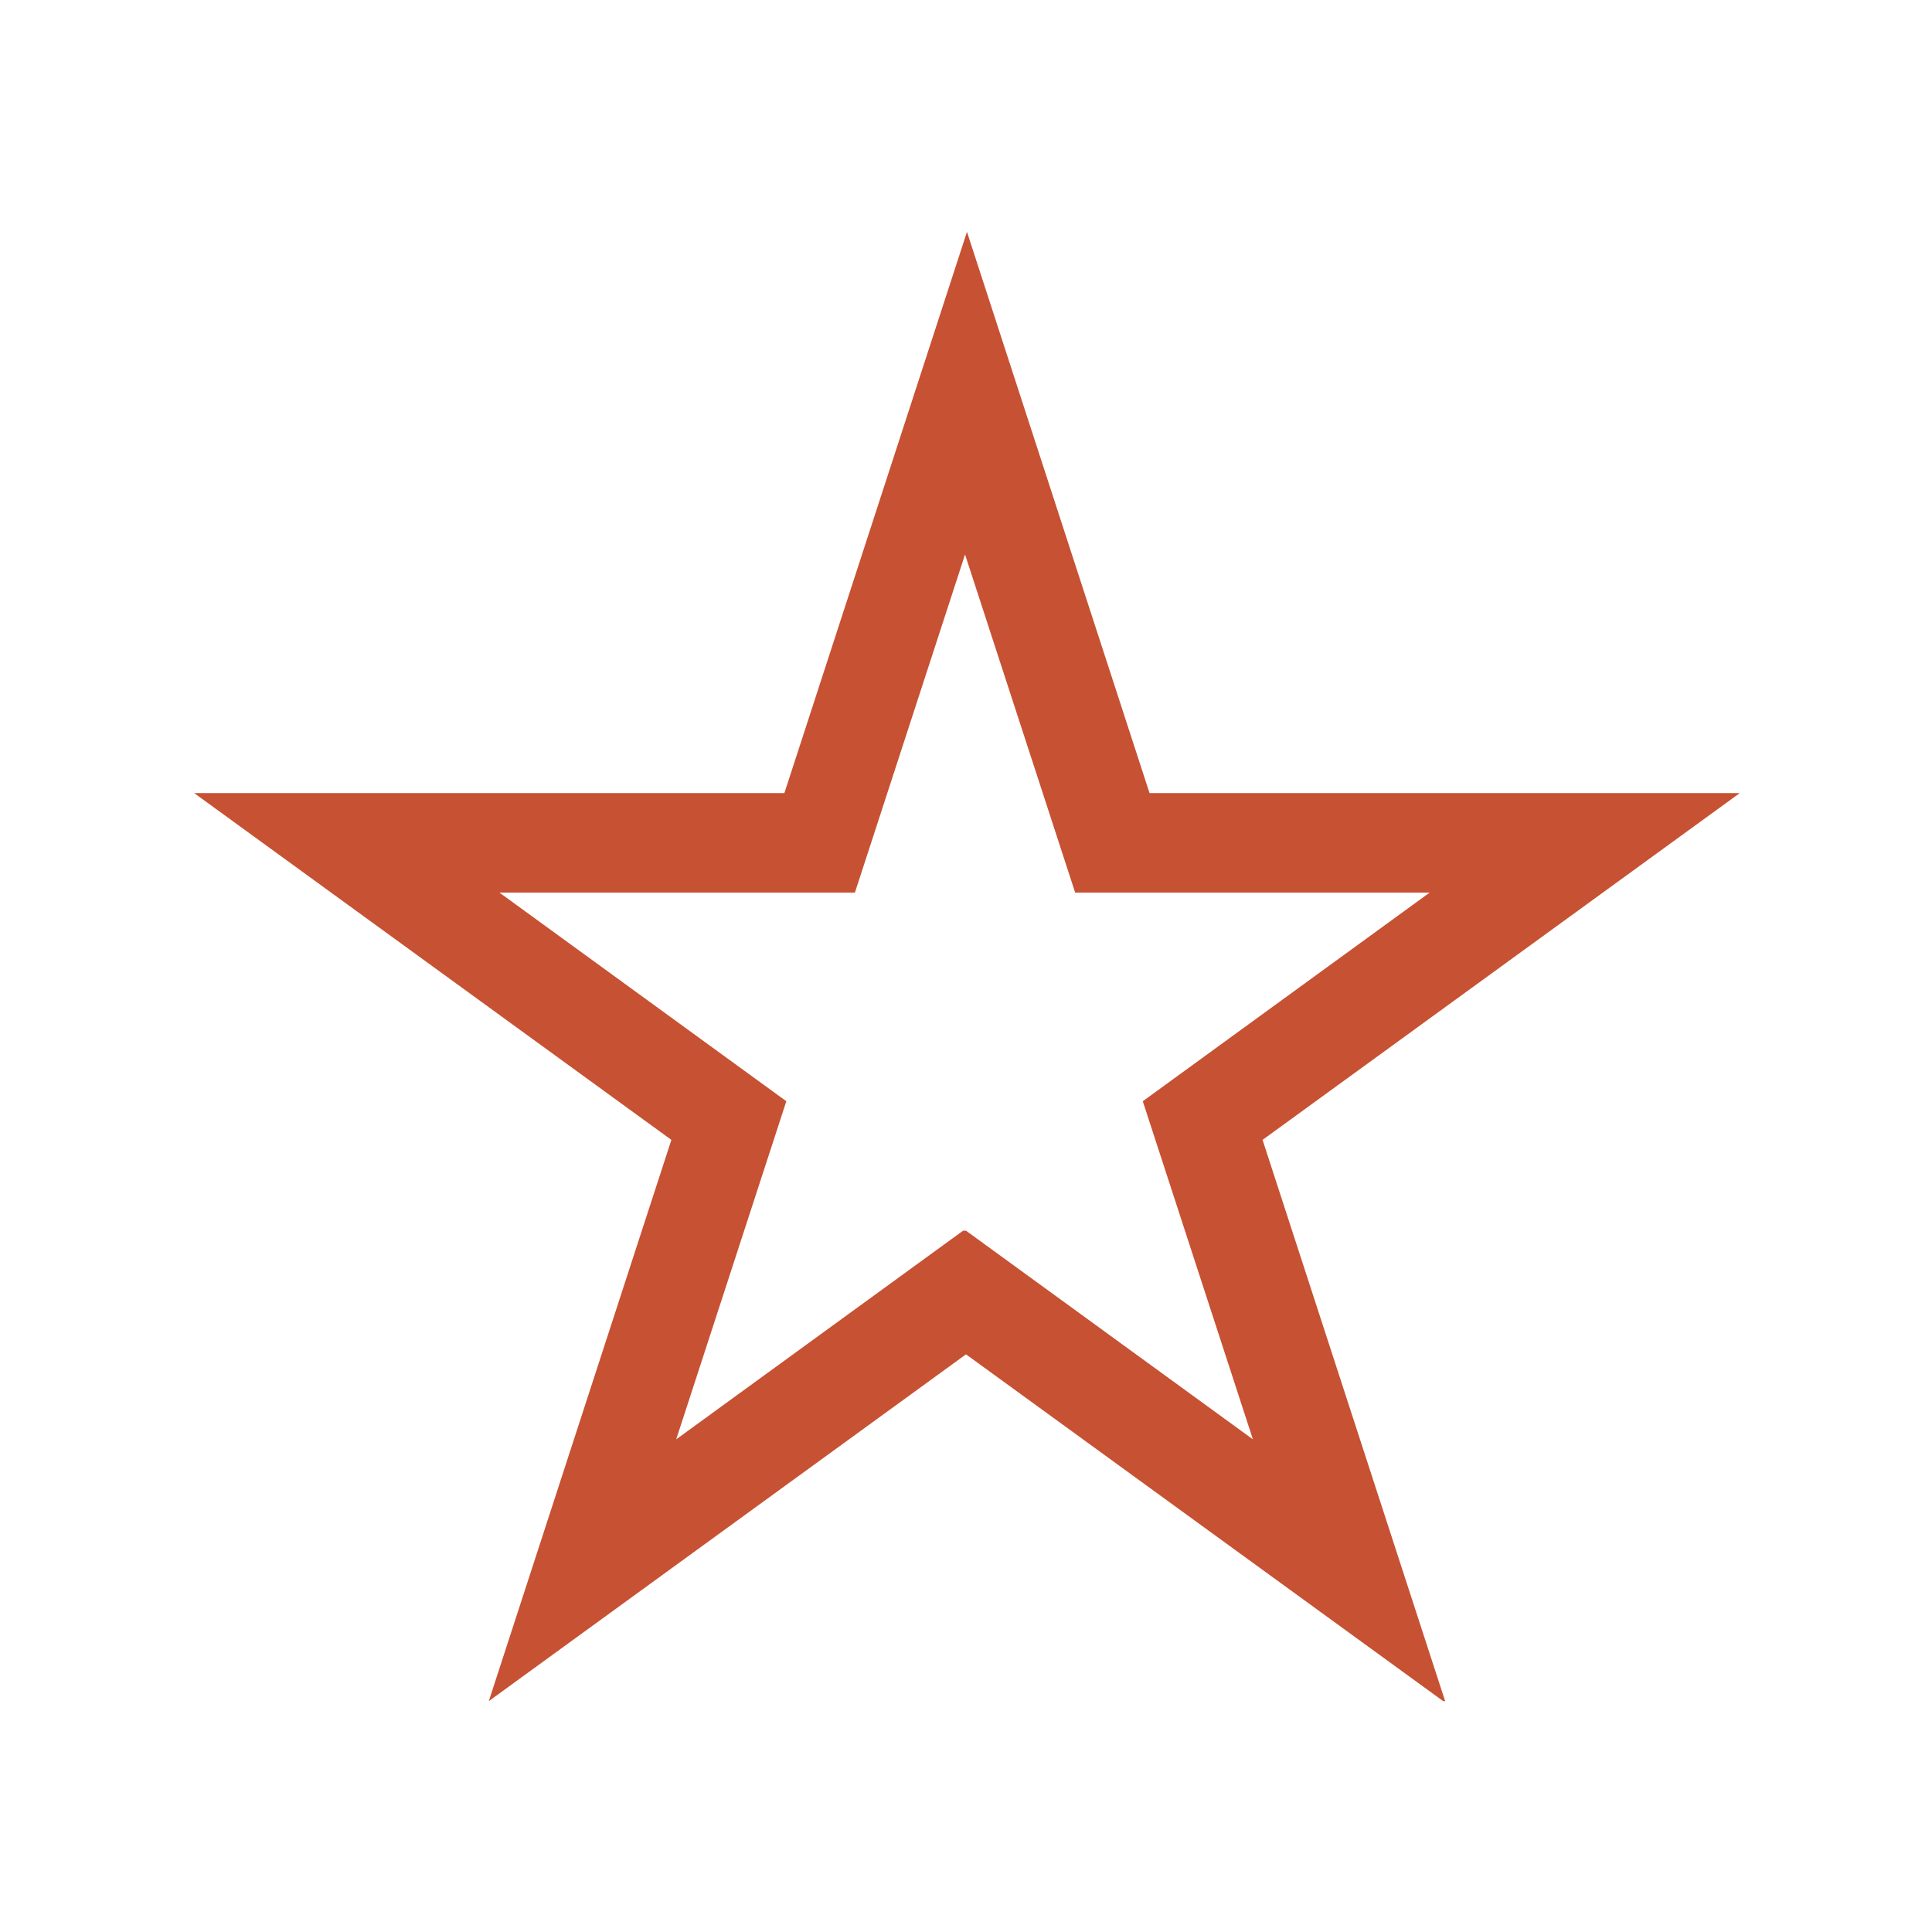
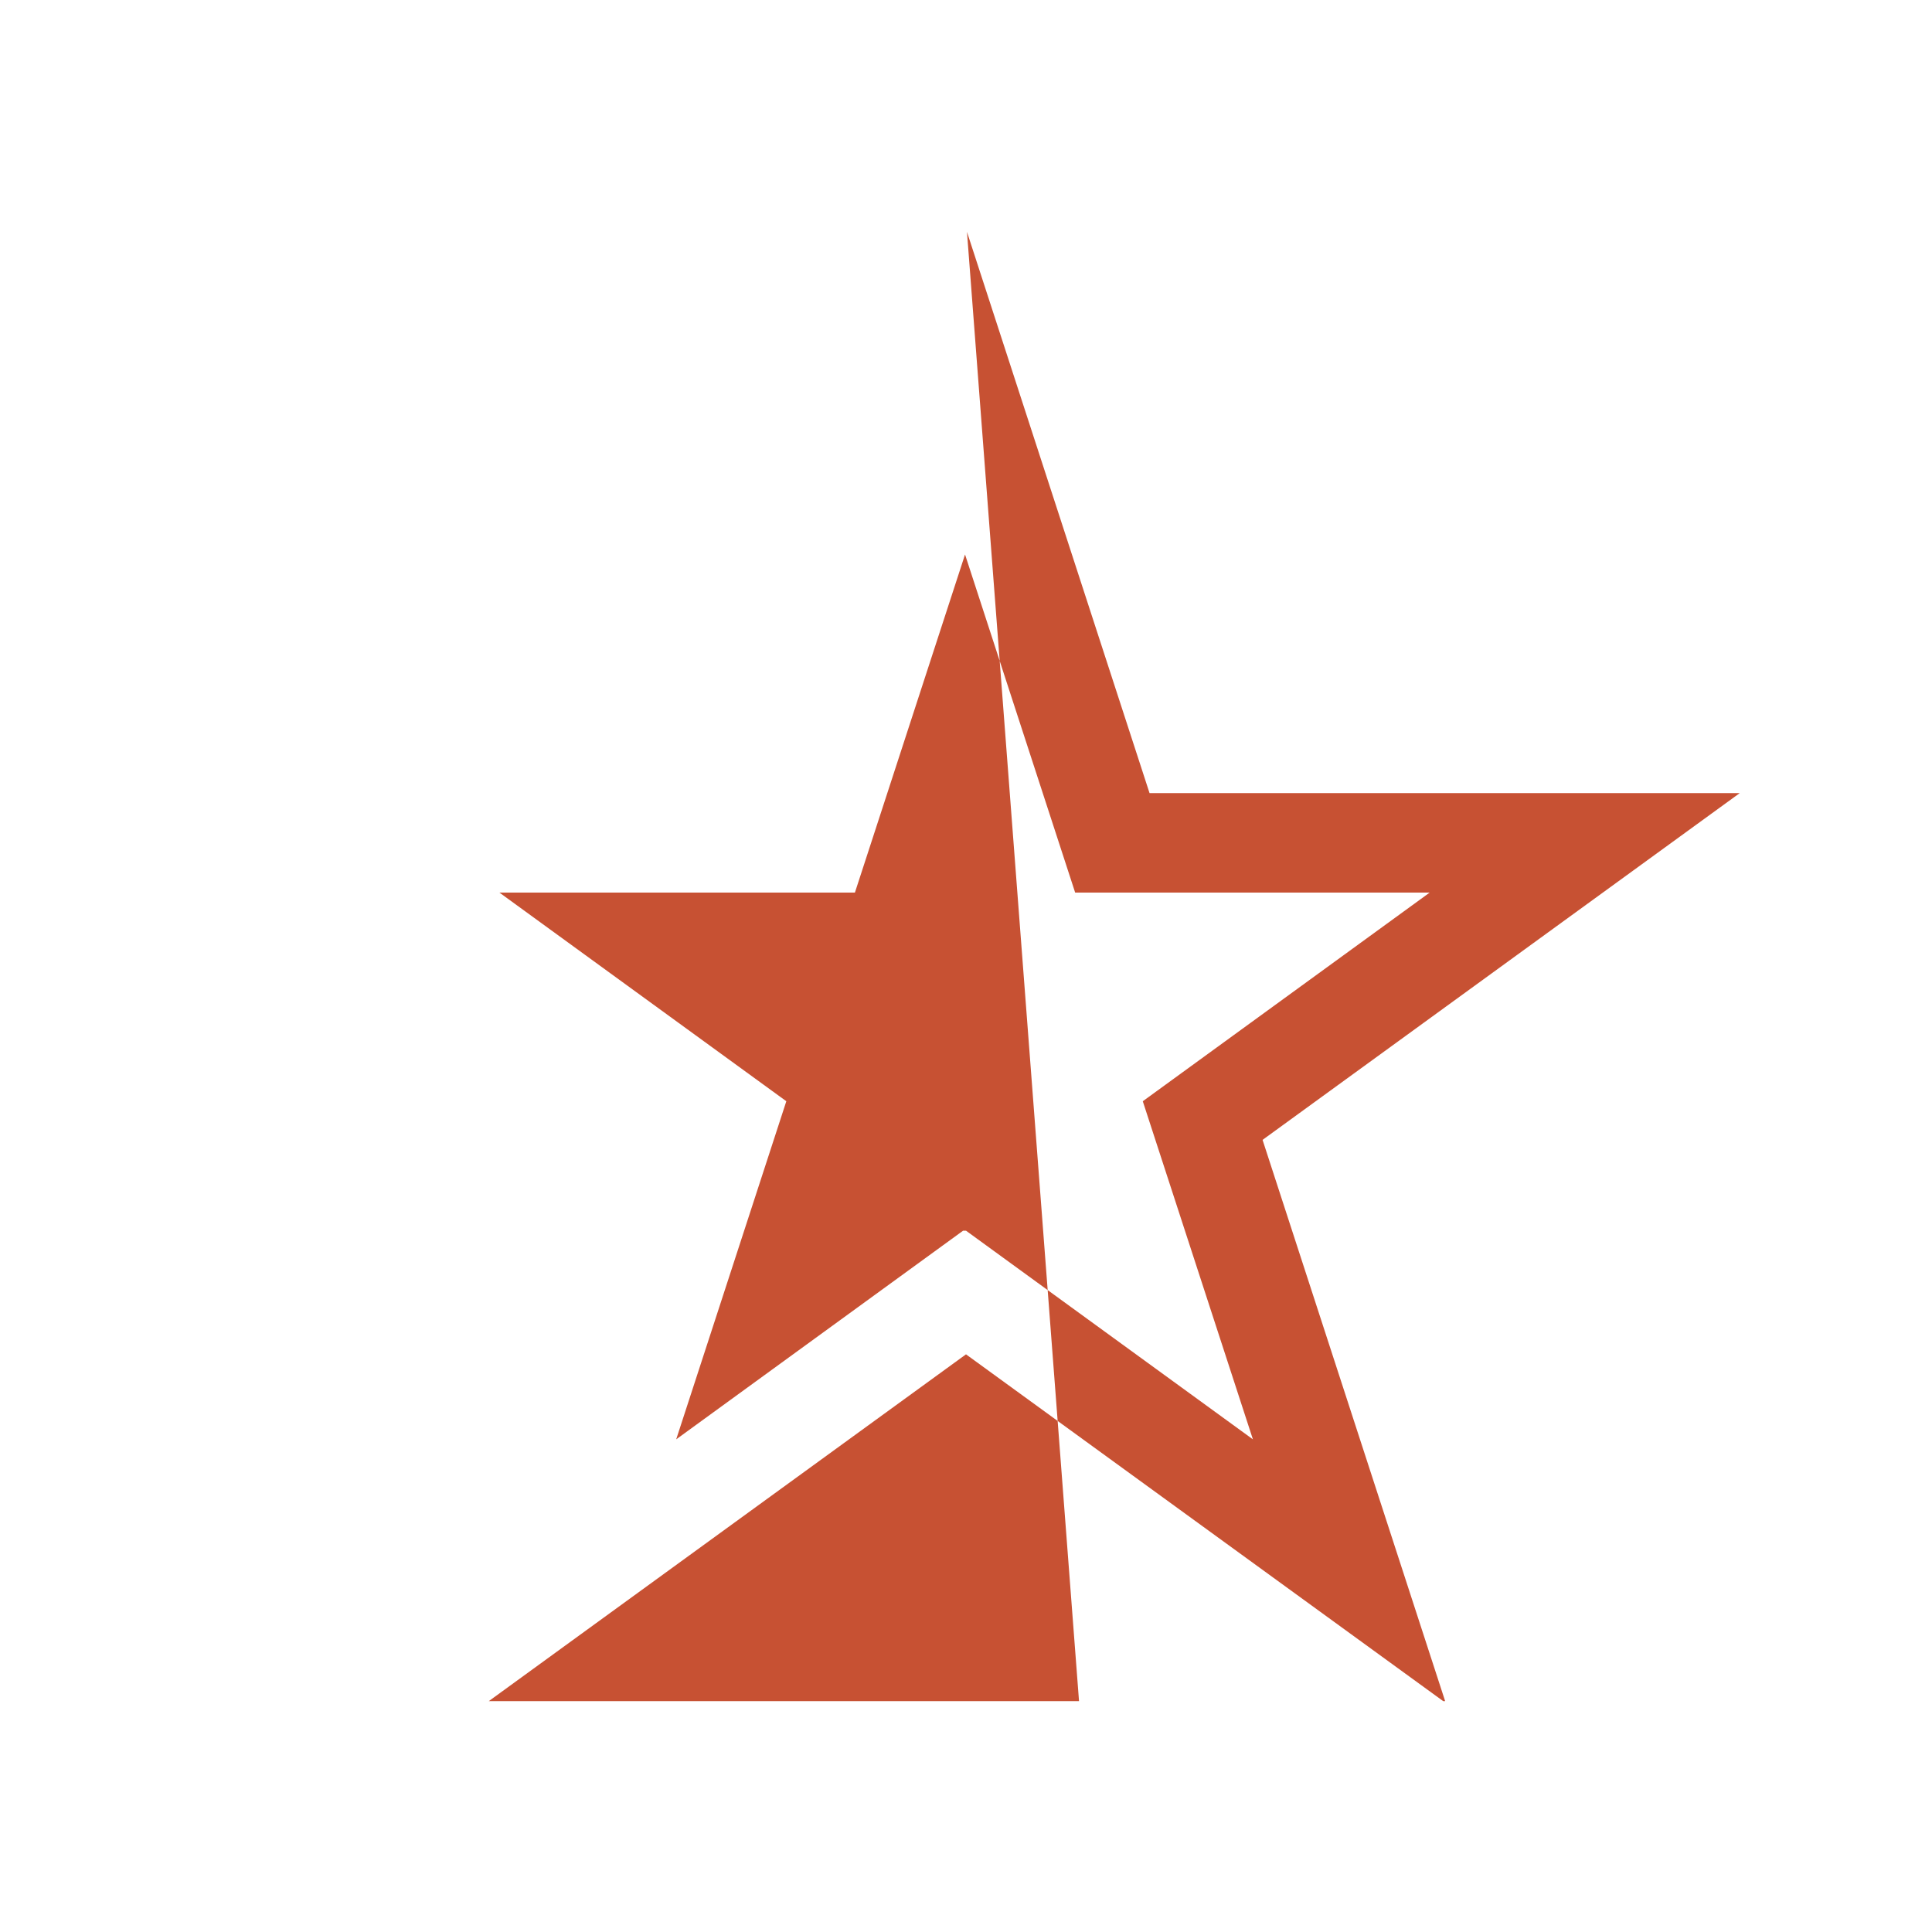
<svg xmlns="http://www.w3.org/2000/svg" data-bbox="20.1 24 160 152.1" viewBox="0 0 200 200" height="200" width="200" data-type="color">
  <g>
-     <path d="M149.4 176.1 100 140.2l-49.4 35.9L69.5 118 20.1 82.1h61.1L100.1 24 119 82.1h61.1L130.7 118l18.9 58.1zM100 127.4l29.7 21.6-11.4-35L148 92.4h-36.7l-11.4-35-11.4 35H51.7L81.4 114 70 149l29.7-21.6z" fill="#c75133" data-color="1" />
+     <path d="M149.4 176.1 100 140.2l-49.4 35.9h61.1L100.1 24 119 82.1h61.1L130.7 118l18.9 58.1zM100 127.4l29.7 21.6-11.4-35L148 92.4h-36.7l-11.4-35-11.4 35H51.7L81.4 114 70 149l29.7-21.6z" fill="#c75133" data-color="1" />
  </g>
</svg>